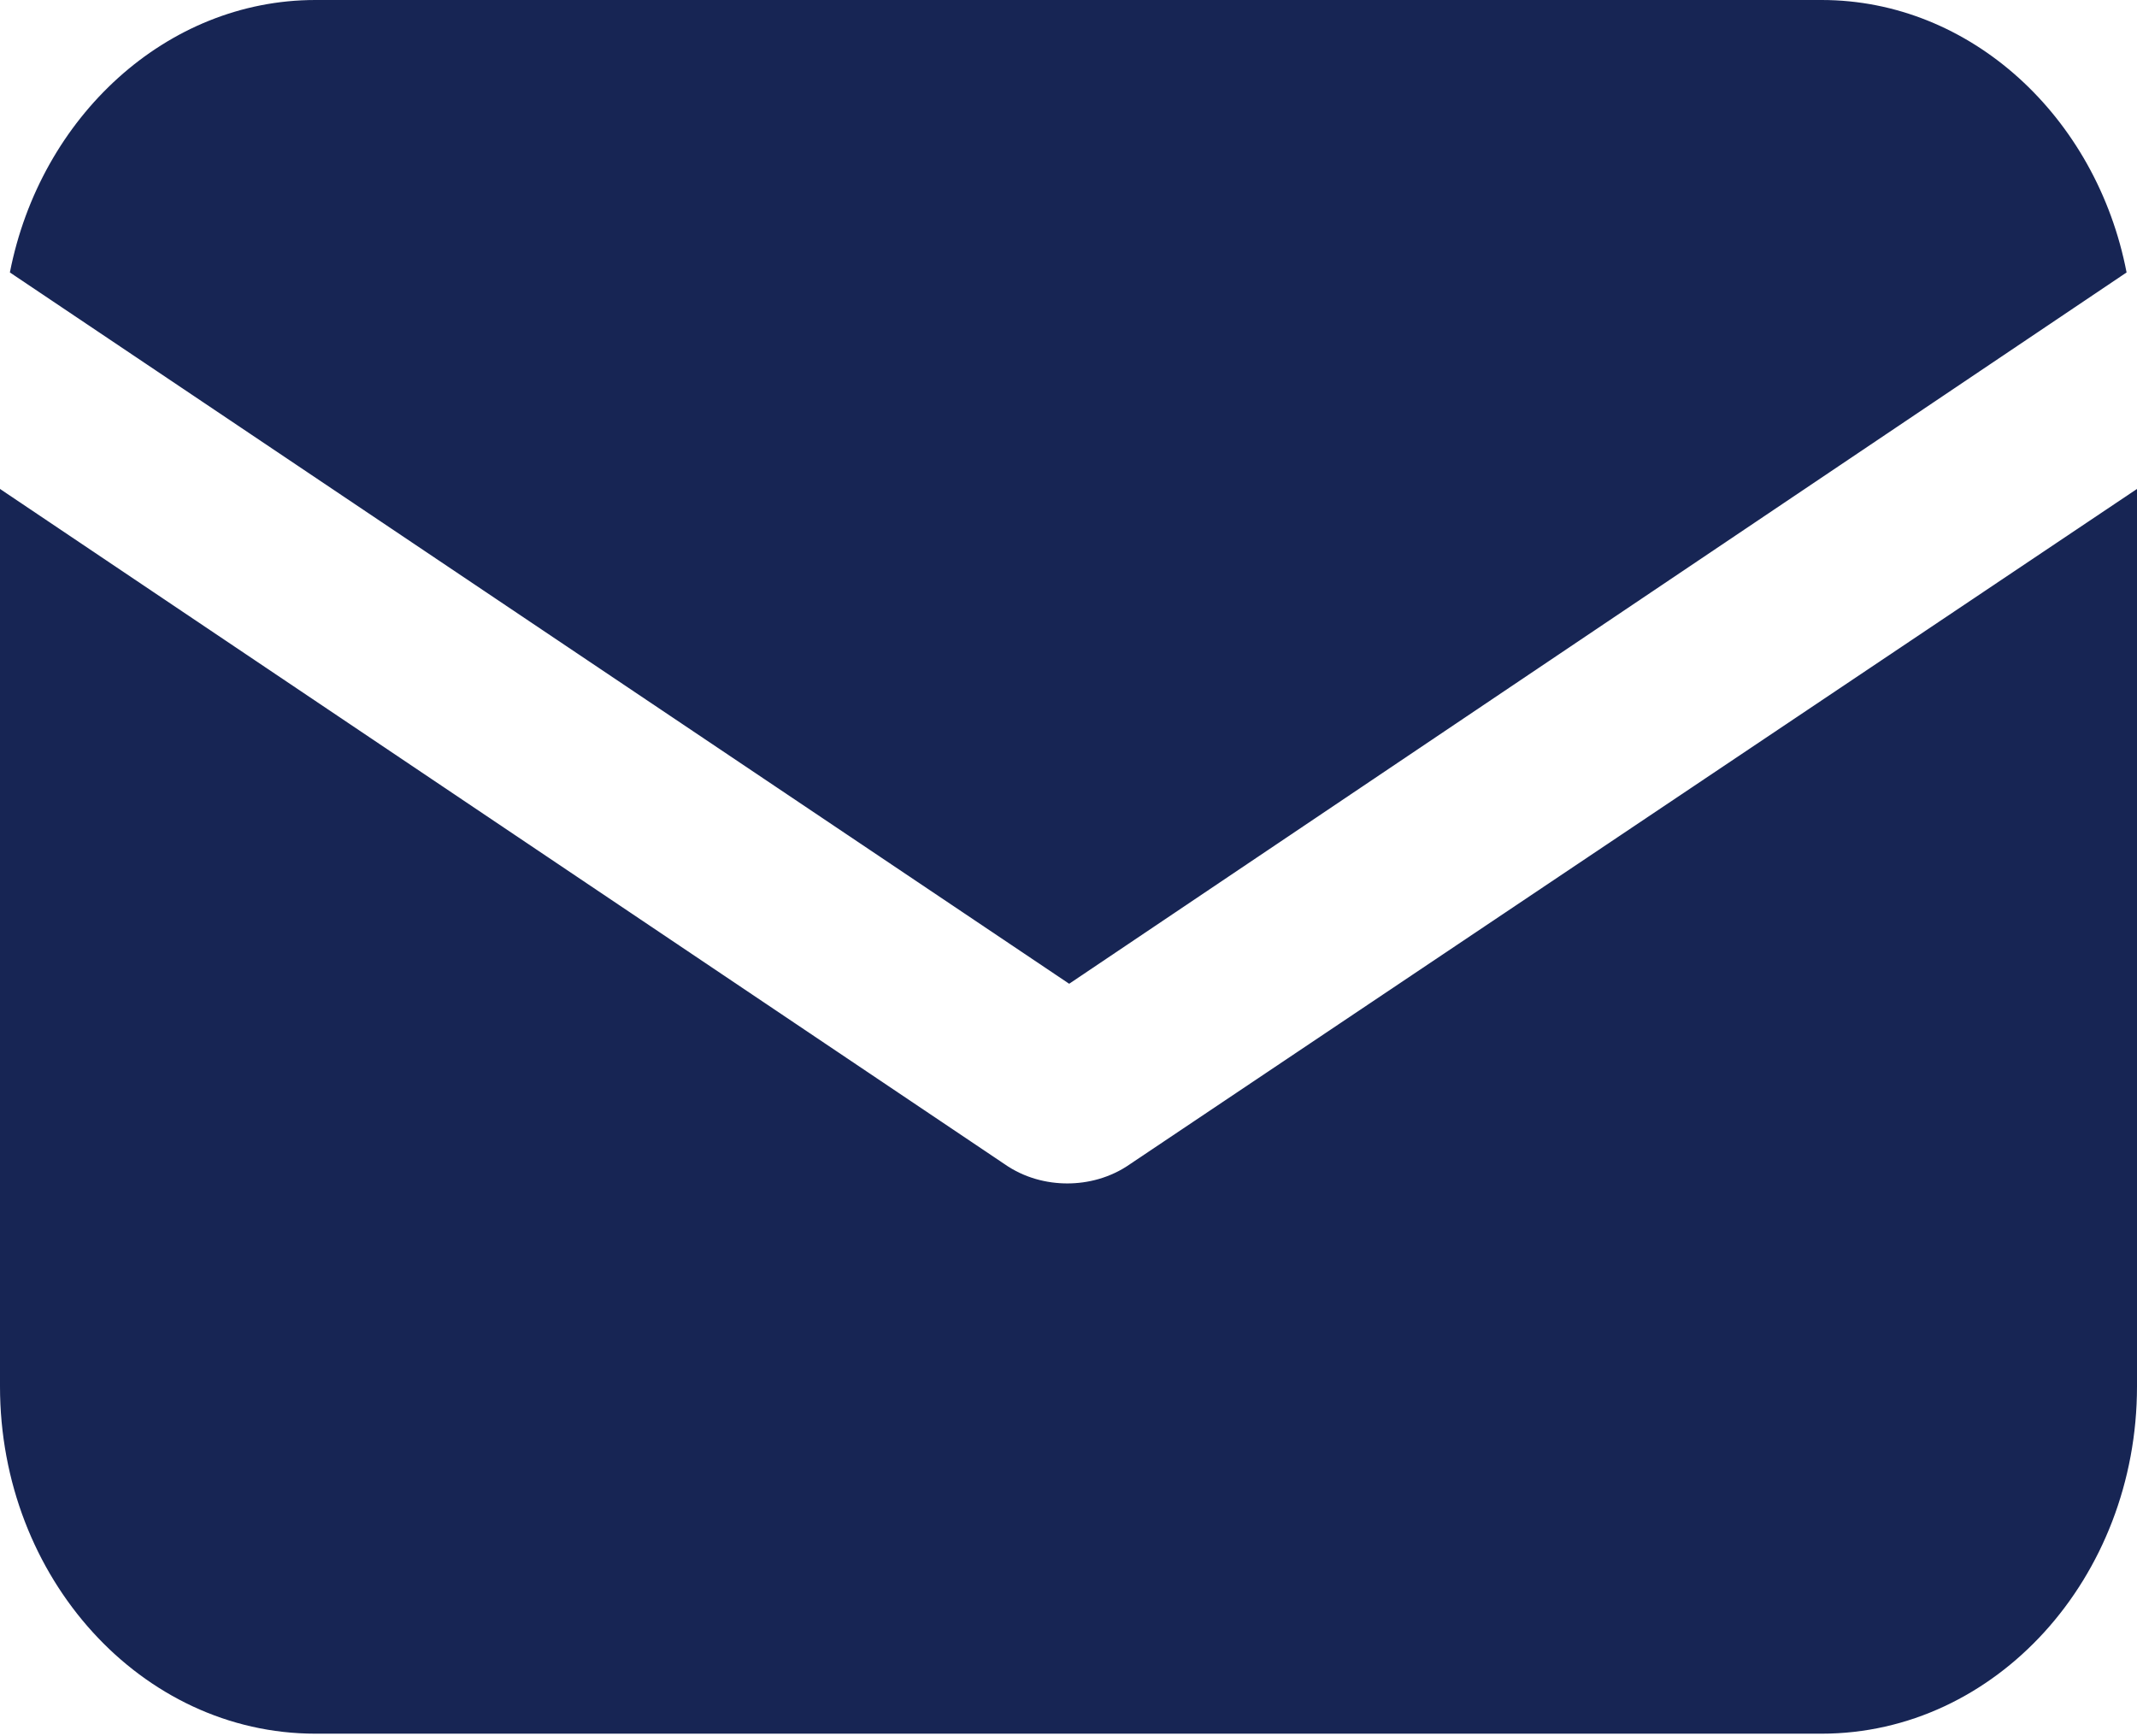
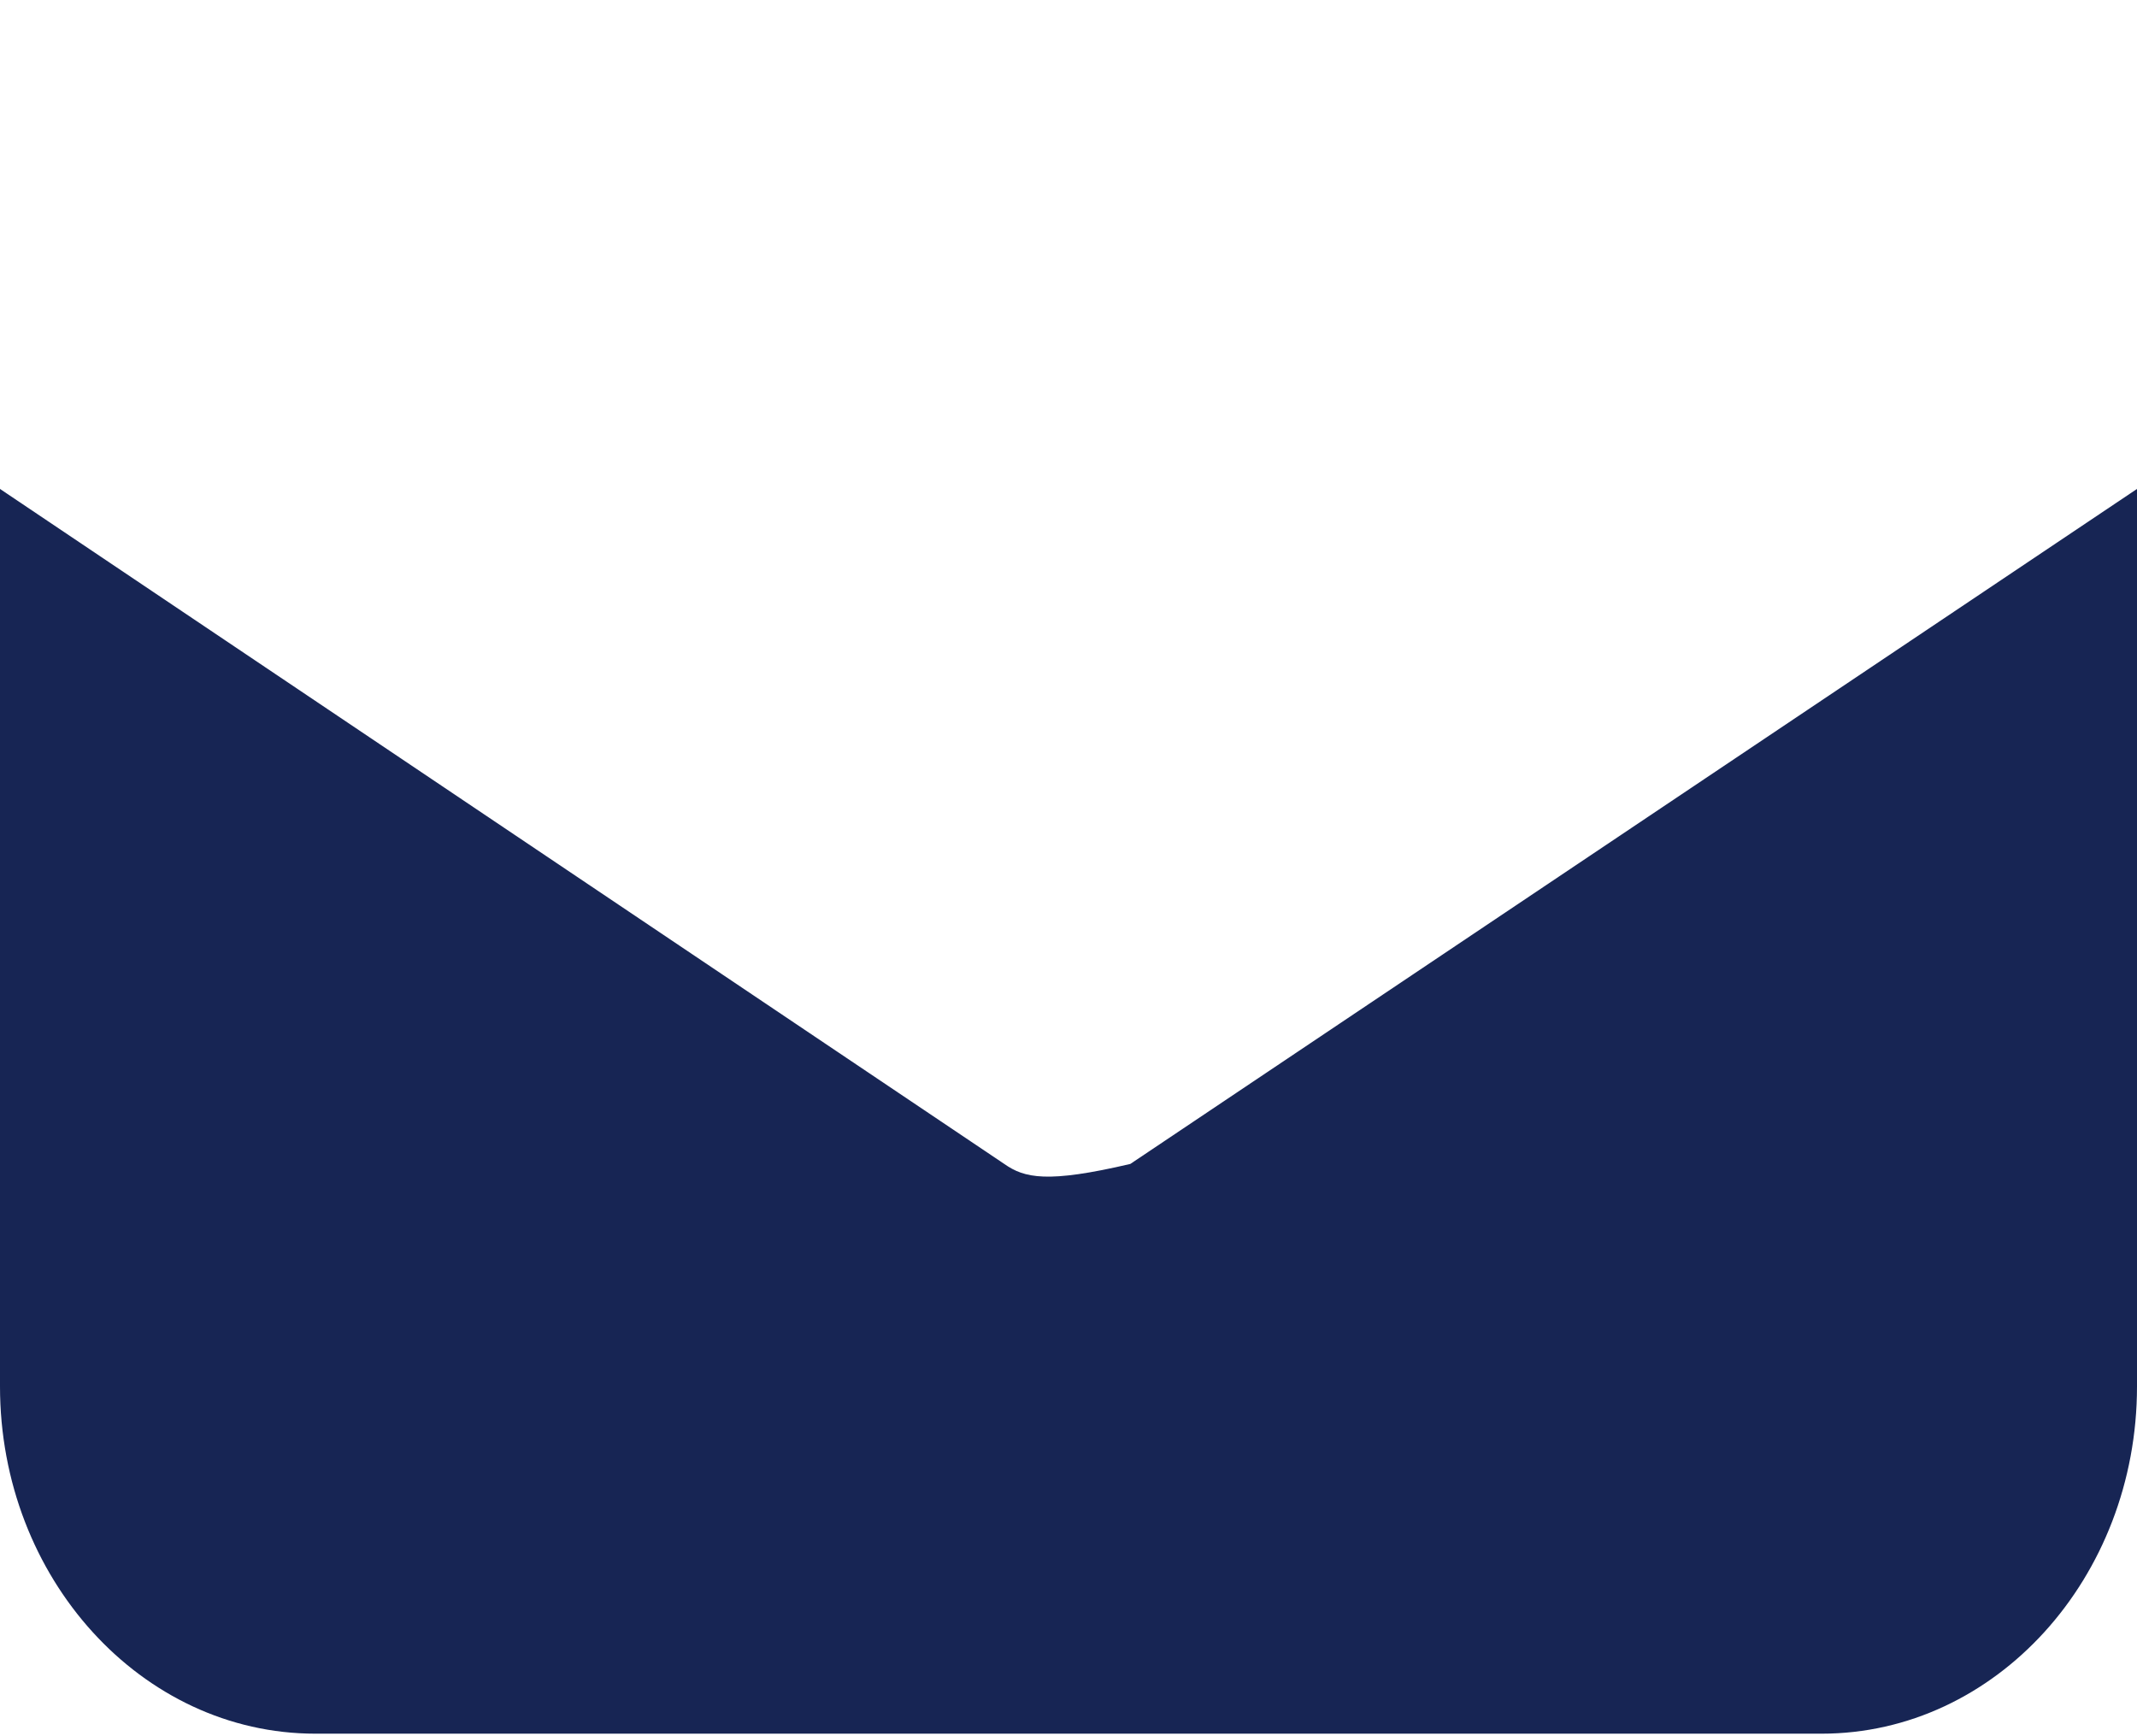
<svg xmlns="http://www.w3.org/2000/svg" width="16" height="13" viewBox="0 0 16 13" fill="none">
-   <path d="M8.463 8.715C8.312 8.821 8.142 8.861 7.991 8.861C7.84 8.861 7.67 8.821 7.519 8.715L0 3.661V10.381C0 11.815 1.059 12.981 2.361 12.981H13.639C14.941 12.981 16 11.815 16 10.381V3.661L8.463 8.715Z" fill="#172554" />
-   <path d="M13.639 0H2.361C1.247 0 0.302 0.874 0.074 2.04L8.005 7.366L15.922 2.04C15.697 0.874 14.753 0 13.639 0Z" fill="#172554" />
+   <path d="M8.463 8.715C7.84 8.861 7.67 8.821 7.519 8.715L0 3.661V10.381C0 11.815 1.059 12.981 2.361 12.981H13.639C14.941 12.981 16 11.815 16 10.381V3.661L8.463 8.715Z" fill="#172554" />
</svg>